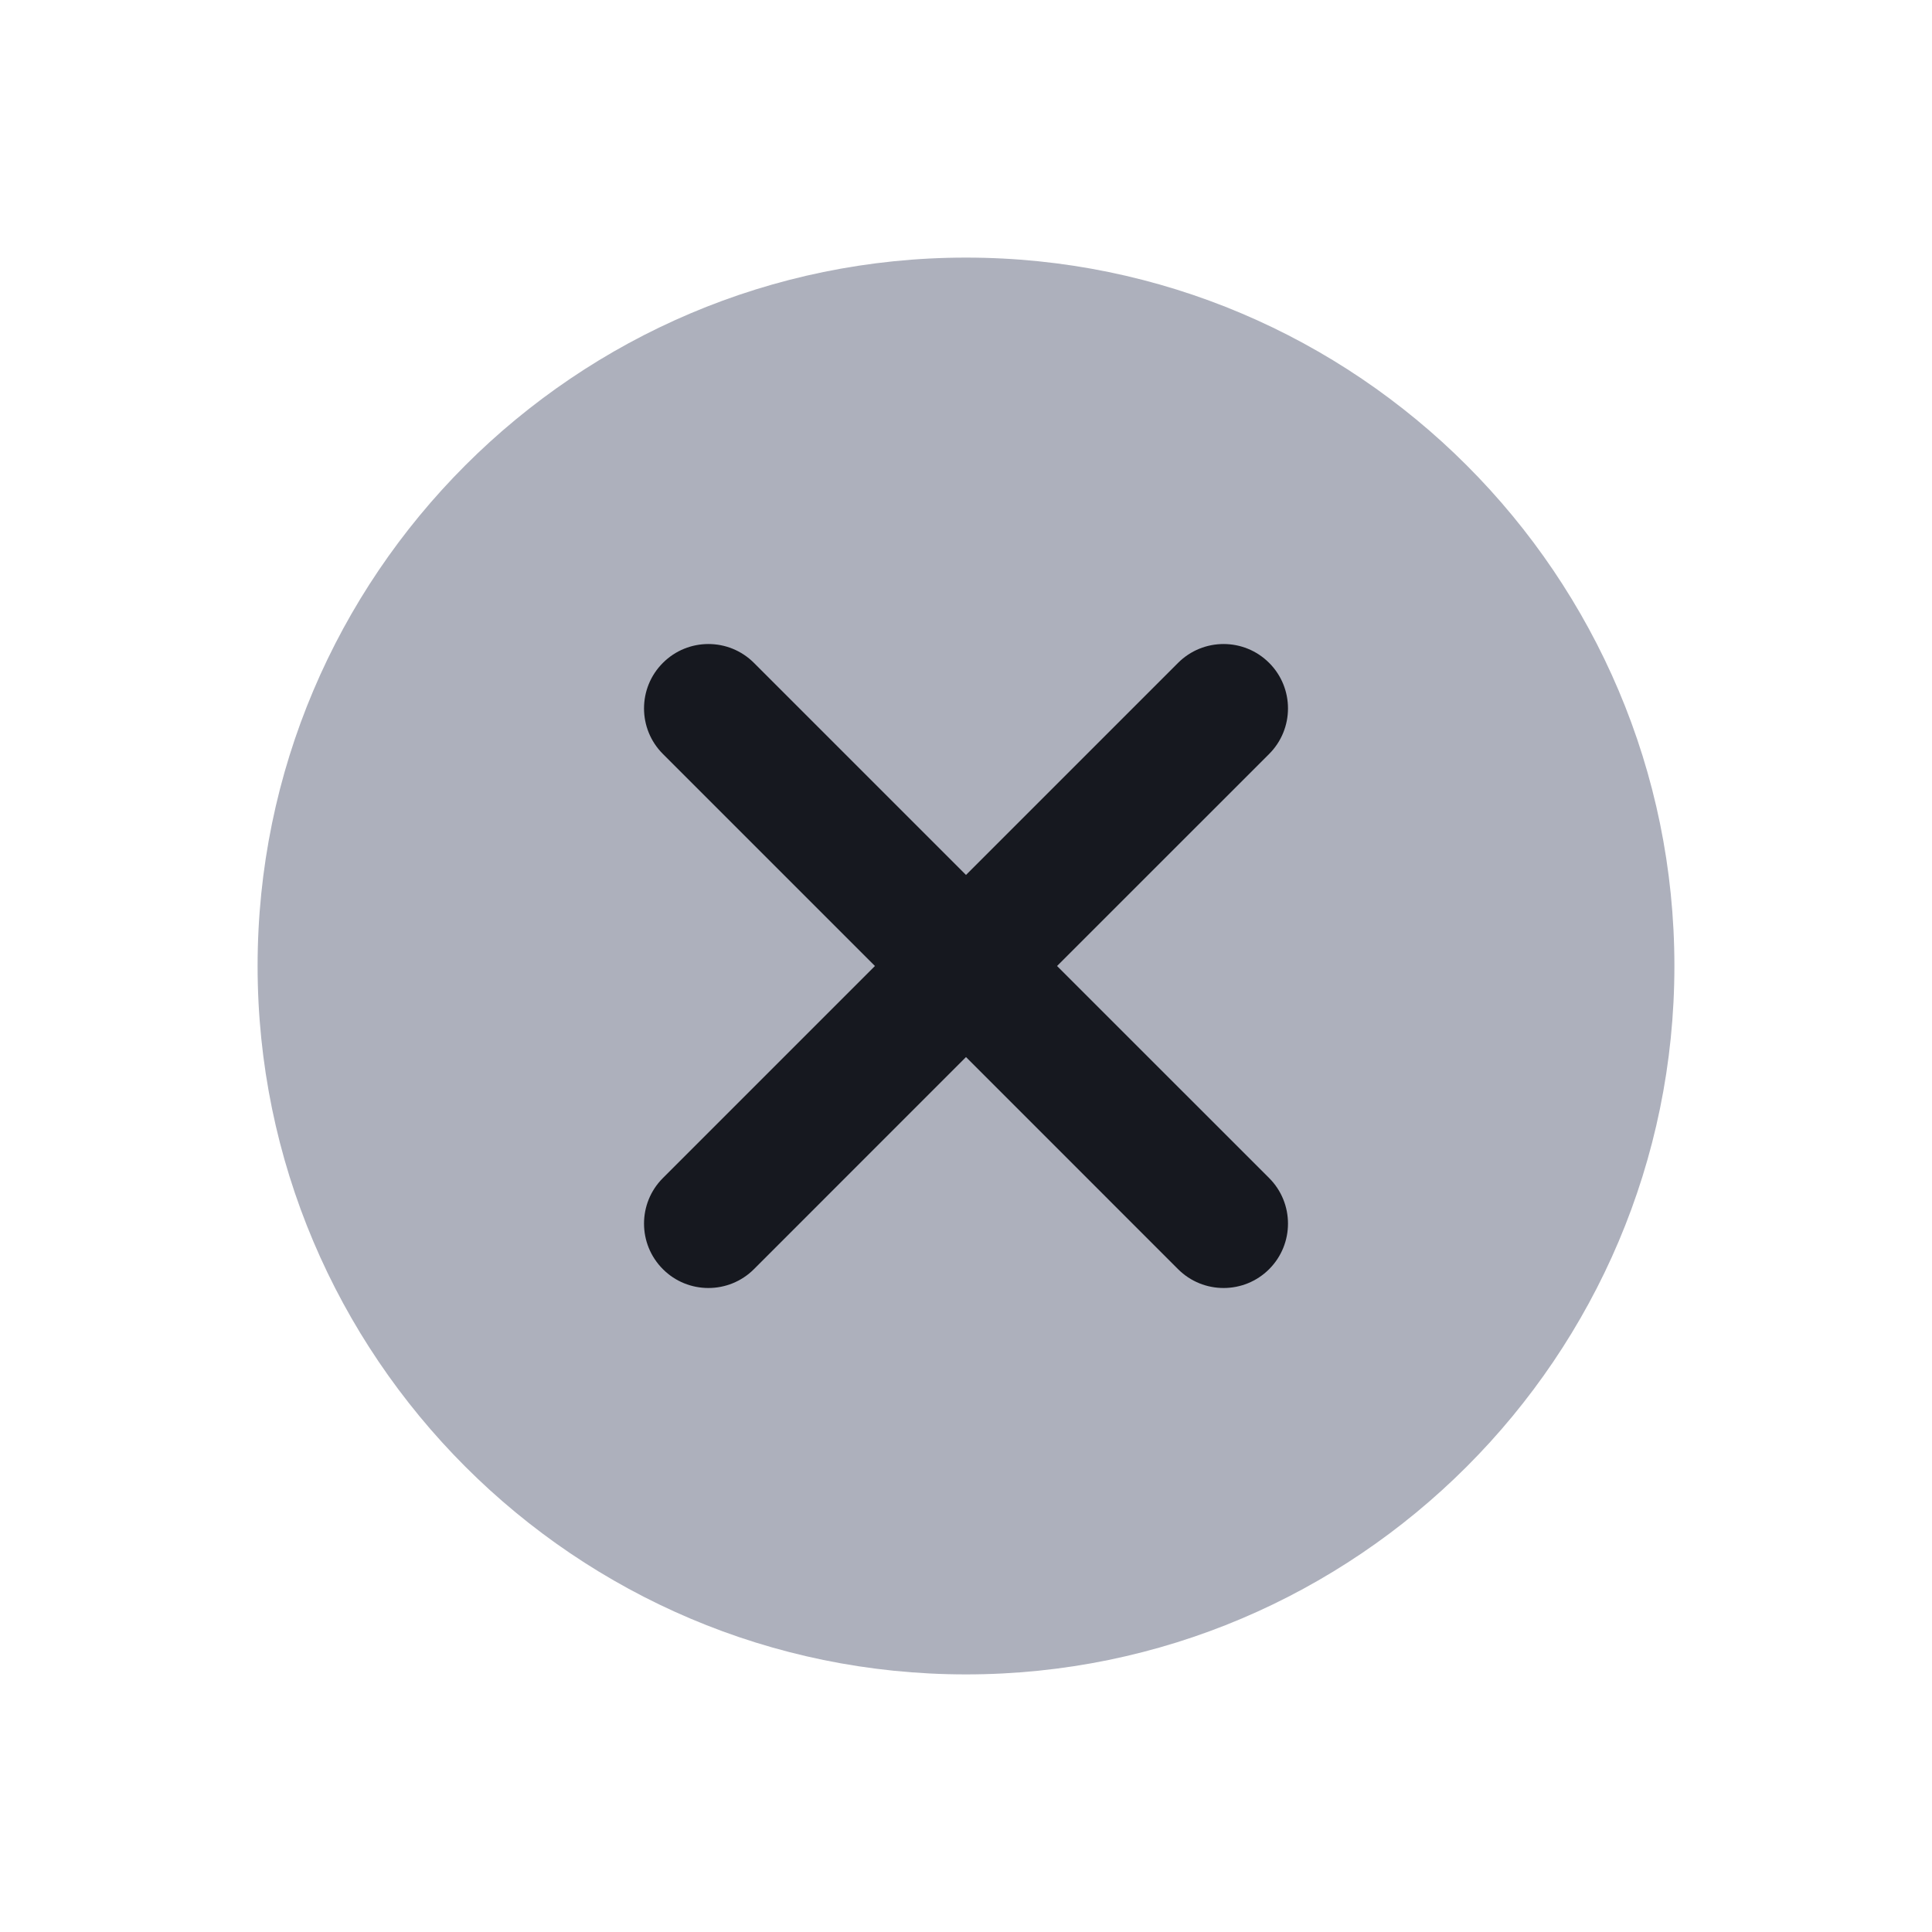
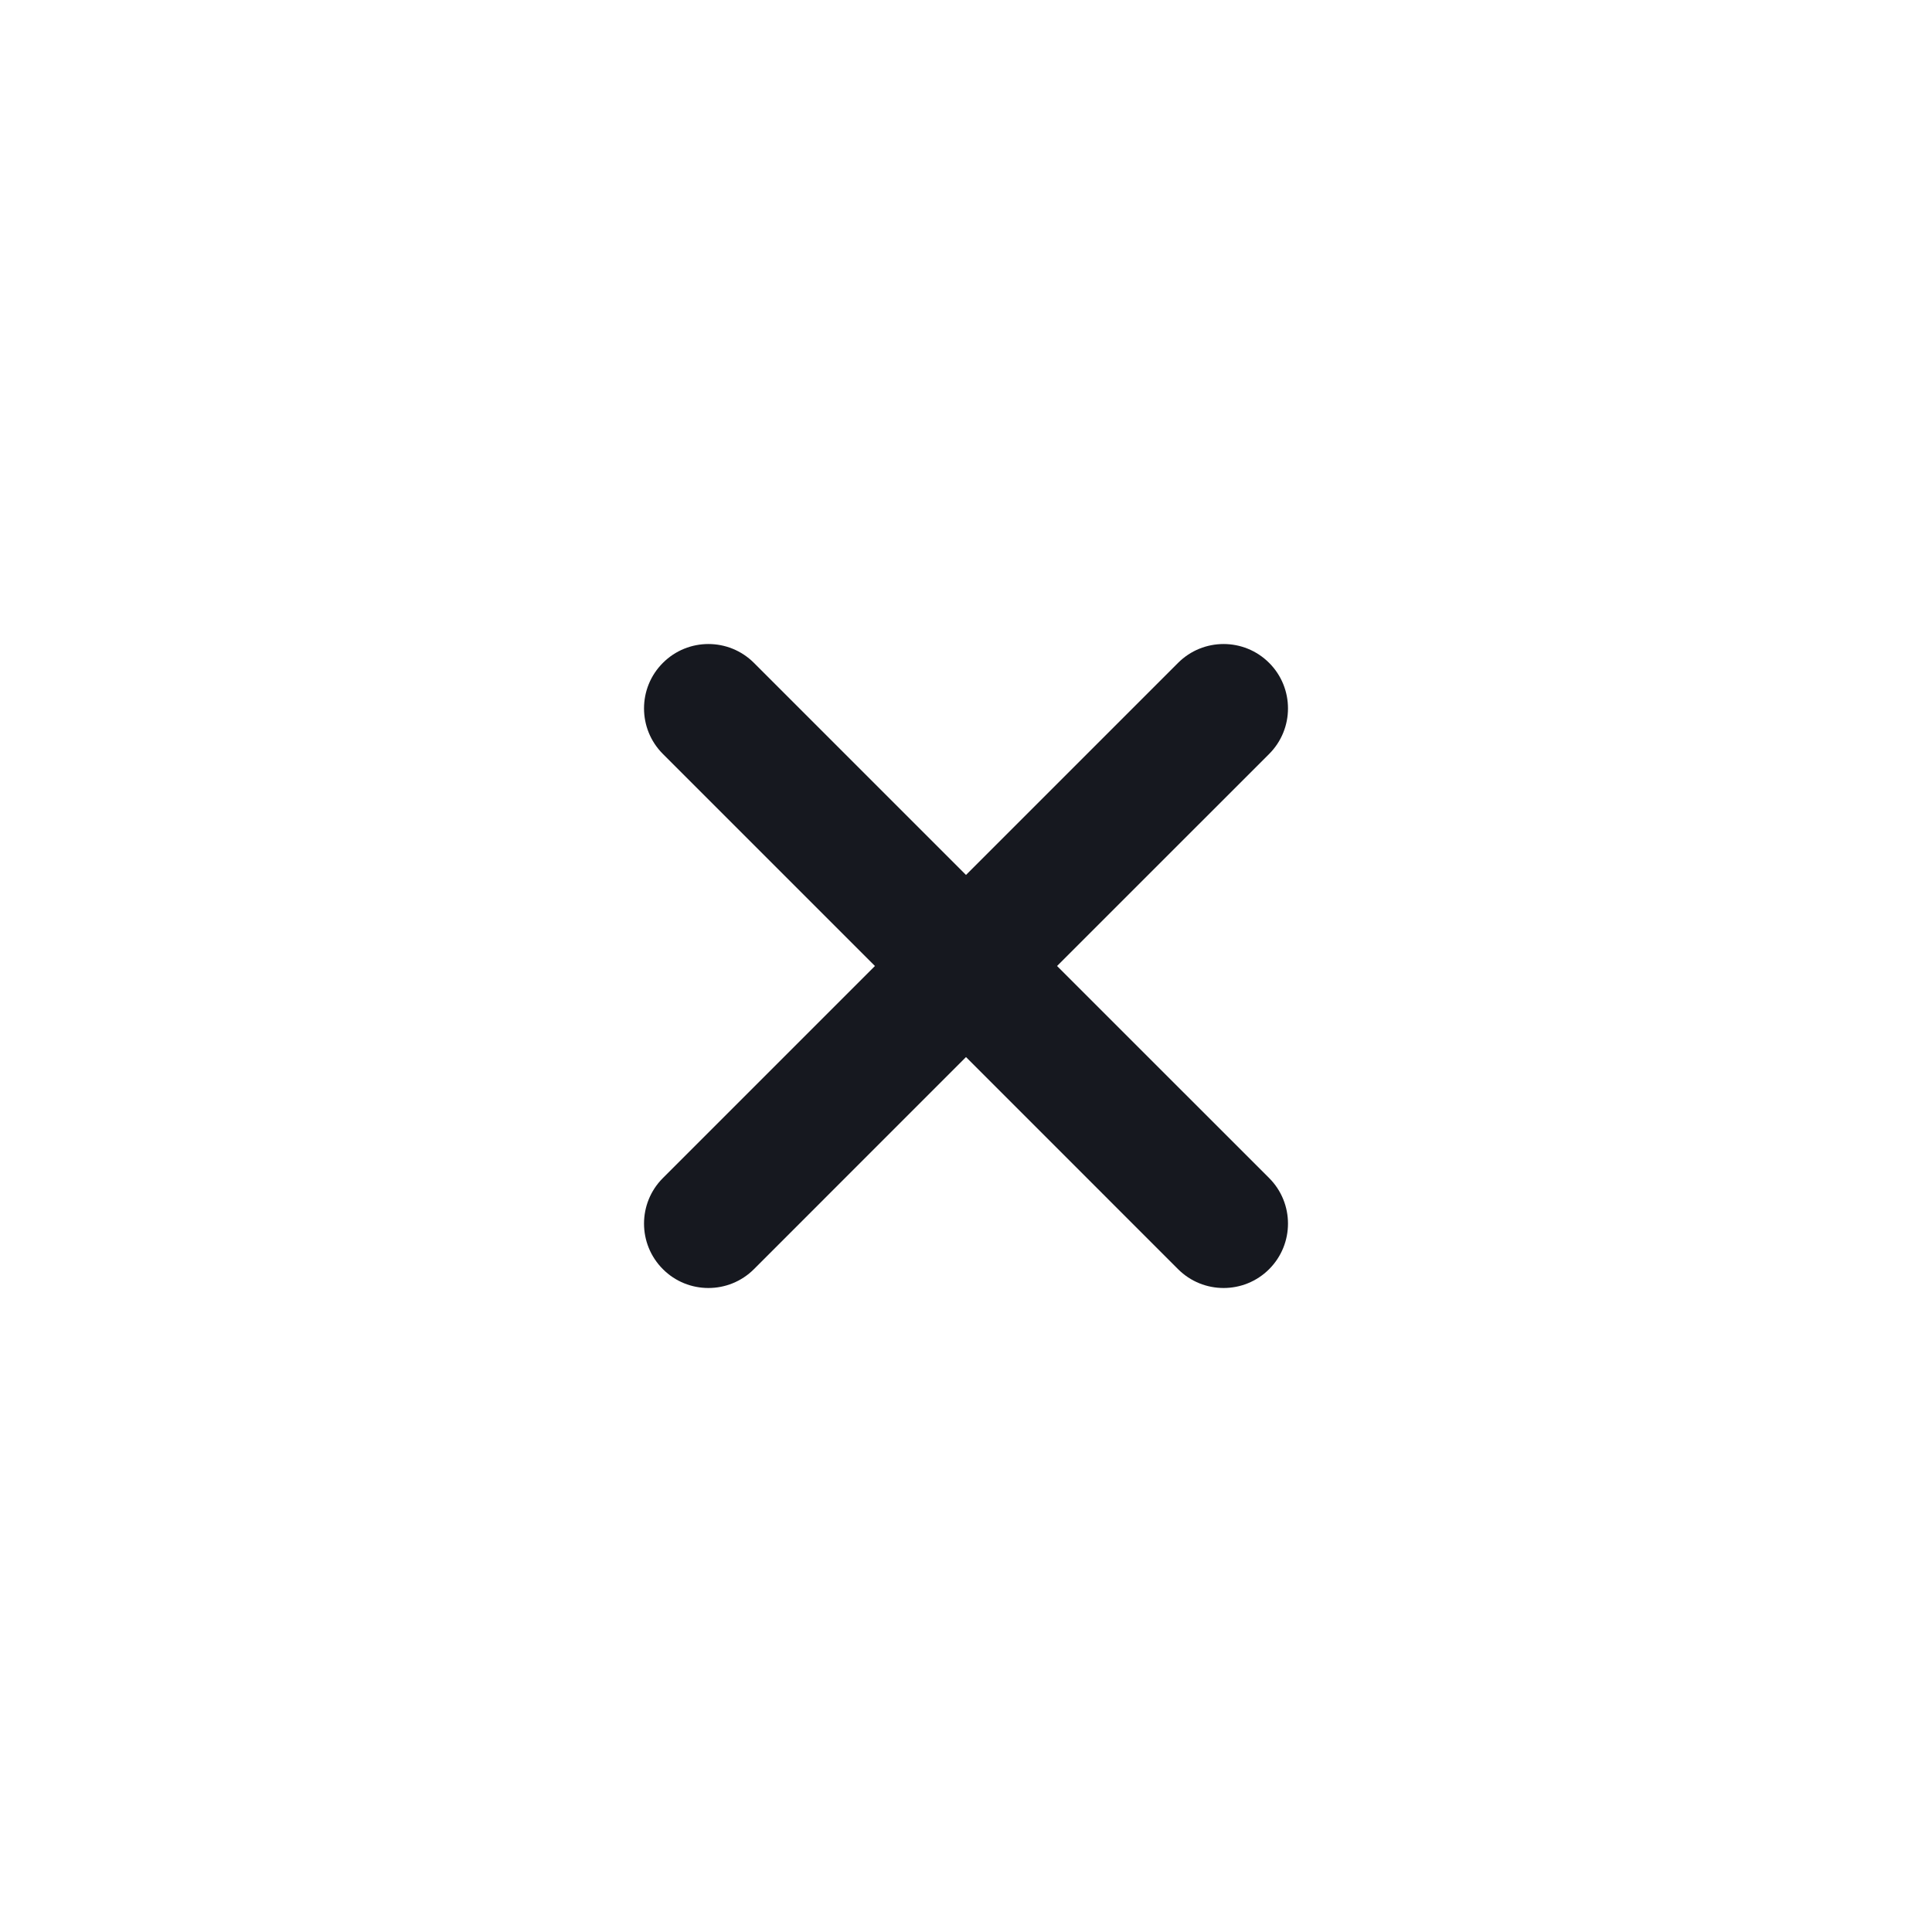
<svg xmlns="http://www.w3.org/2000/svg" width="45" height="45" viewBox="0 0 45 45" fill="none">
-   <path d="M22.5 6C13.402 6 6 13.402 6 22.5C6 31.598 13.402 39 22.5 39C31.598 39 39 31.598 39 22.5C39 13.402 31.598 6 22.5 6Z" fill="#ADB0BC" />
-   <path d="M29.561 27.439C30.146 28.025 30.146 28.975 29.561 29.561C29.268 29.854 28.884 30 28.5 30C28.116 30 27.732 29.854 27.439 29.561L22.5 24.621L17.561 29.561C17.268 29.854 16.884 30 16.5 30C16.116 30 15.732 29.854 15.44 29.561C14.854 28.975 14.854 28.025 15.44 27.439L20.379 22.5L15.44 17.561C14.854 16.975 14.854 16.025 15.44 15.44C16.025 14.854 16.975 14.854 17.561 15.44L22.5 20.379L27.439 15.44C28.025 14.854 28.975 14.854 29.561 15.44C30.146 16.025 30.146 16.975 29.561 17.561L24.621 22.5L29.561 27.439Z" fill="#16181F" />
+   <path d="M29.561 27.439C30.146 28.025 30.146 28.975 29.561 29.561C29.268 29.854 28.884 30 28.5 30C28.116 30 27.732 29.854 27.439 29.561L22.5 24.621L17.561 29.561C17.268 29.854 16.884 30 16.5 30C16.116 30 15.732 29.854 15.44 29.561C14.854 28.975 14.854 28.025 15.44 27.439L20.379 22.5L15.44 17.561C14.854 16.975 14.854 16.025 15.44 15.44C16.025 14.854 16.975 14.854 17.561 15.44L22.5 20.379L27.439 15.44C28.025 14.854 28.975 14.854 29.561 15.44C30.146 16.025 30.146 16.975 29.561 17.561L24.621 22.5L29.561 27.439" fill="#16181F" />
</svg>